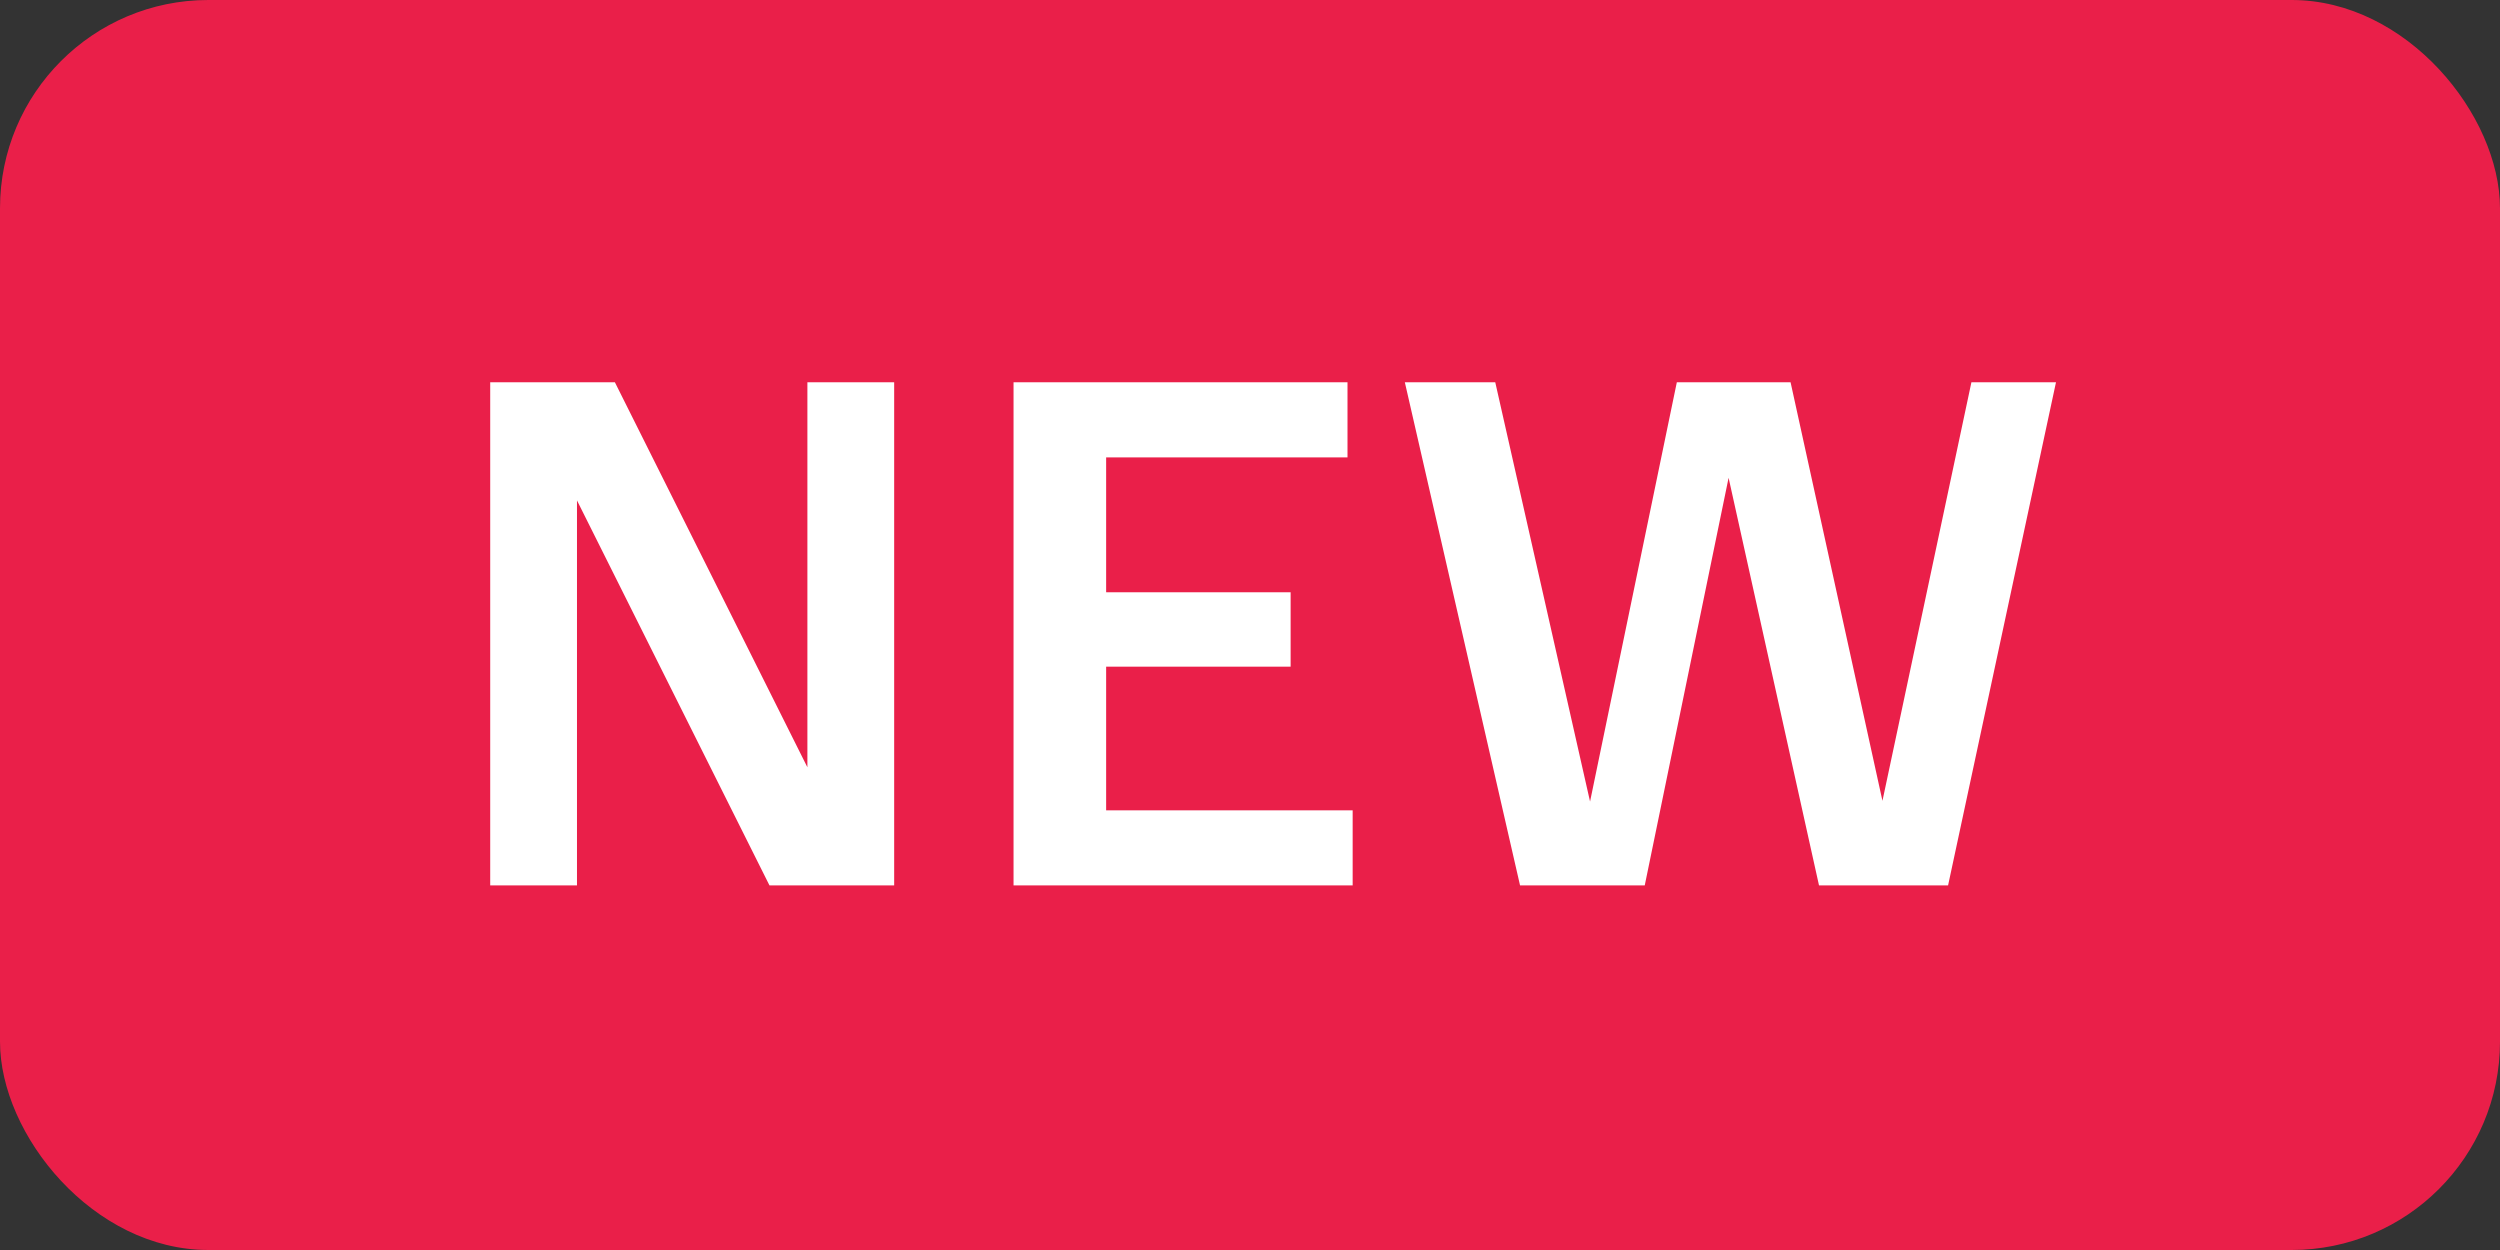
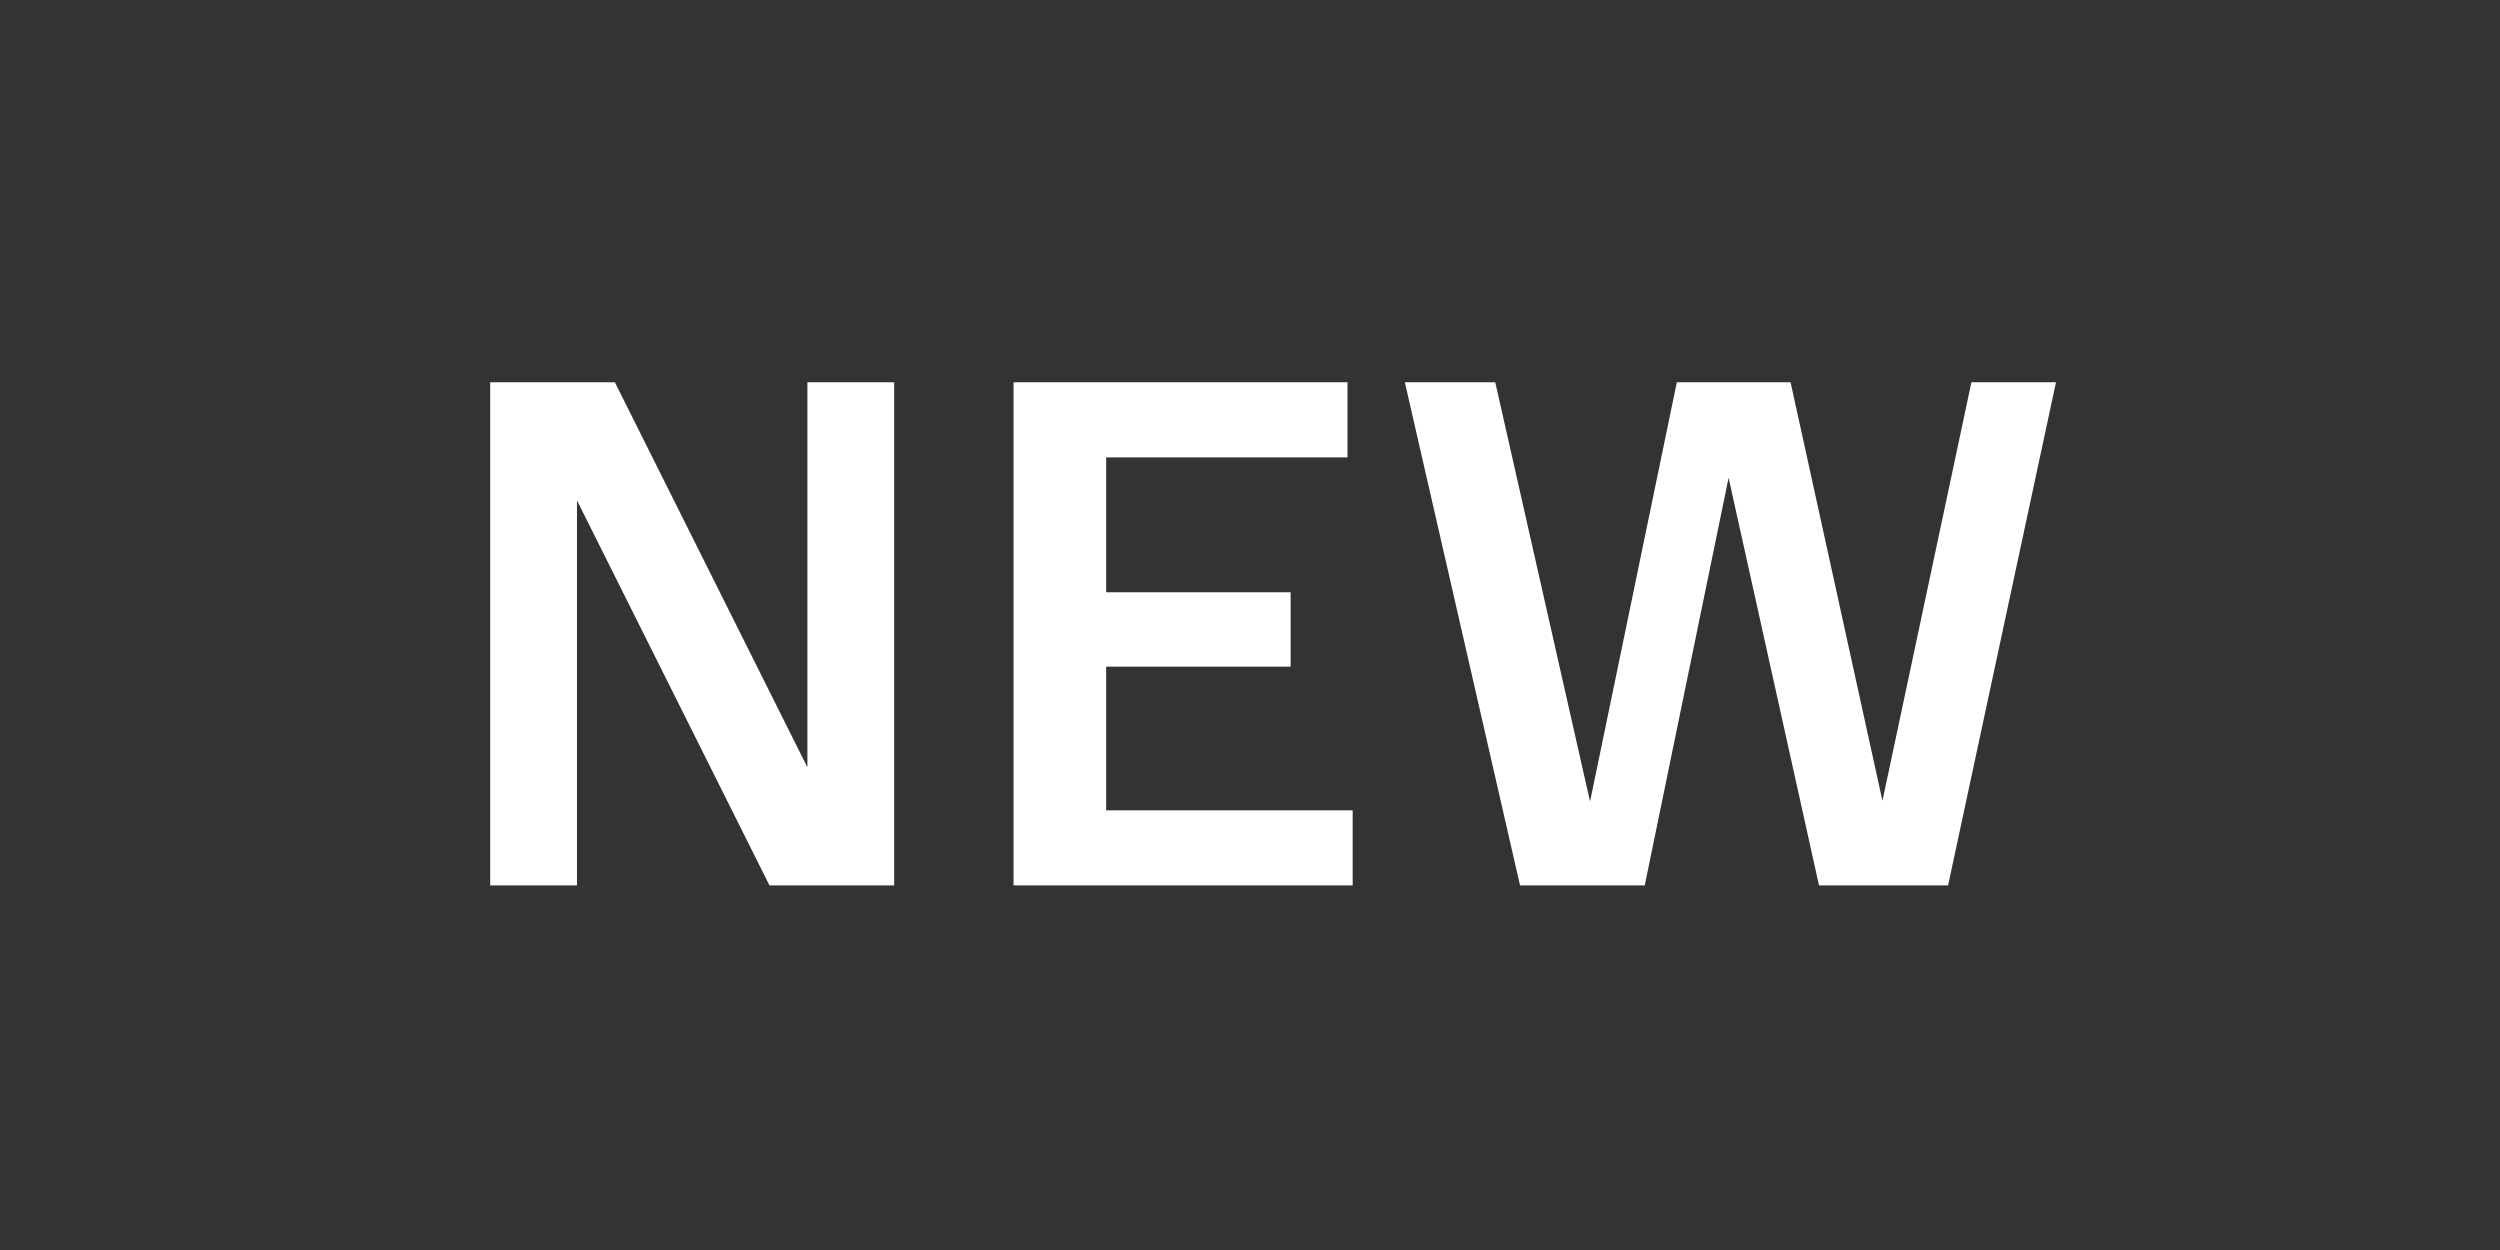
<svg xmlns="http://www.w3.org/2000/svg" width="48" height="24" viewBox="0 0 48 24" fill="none">
  <rect x="0" y="0" width="48" height="24" fill="#333333" stroke="none" />
-   <rect width="48" height="24" rx="4" fill="#EA1F49" />
-   <path d="M11.806 7.34H9.412V17H11.078V9.608L14.774 17H17.168V7.34H15.502V14.732L11.806 7.34ZM25.971 17V15.558H21.238V12.8H24.78V11.372H21.238V8.782H25.872V7.34H19.46V17H25.971ZM31.579 17L33.189 9.174L34.925 17H37.403L39.475 7.34H37.851L36.143 15.376L34.379 7.34H32.195L30.529 15.39L28.709 7.34H26.973L29.185 17H31.579Z" fill="white" />
+   <path d="M11.806 7.34H9.412V17H11.078V9.608L14.774 17H17.168V7.34H15.502V14.732L11.806 7.34ZM25.971 17V15.558H21.238V12.8H24.78V11.372H21.238V8.782H25.872V7.34H19.46V17ZM31.579 17L33.189 9.174L34.925 17H37.403L39.475 7.34H37.851L36.143 15.376L34.379 7.34H32.195L30.529 15.39L28.709 7.34H26.973L29.185 17H31.579Z" fill="white" />
</svg>